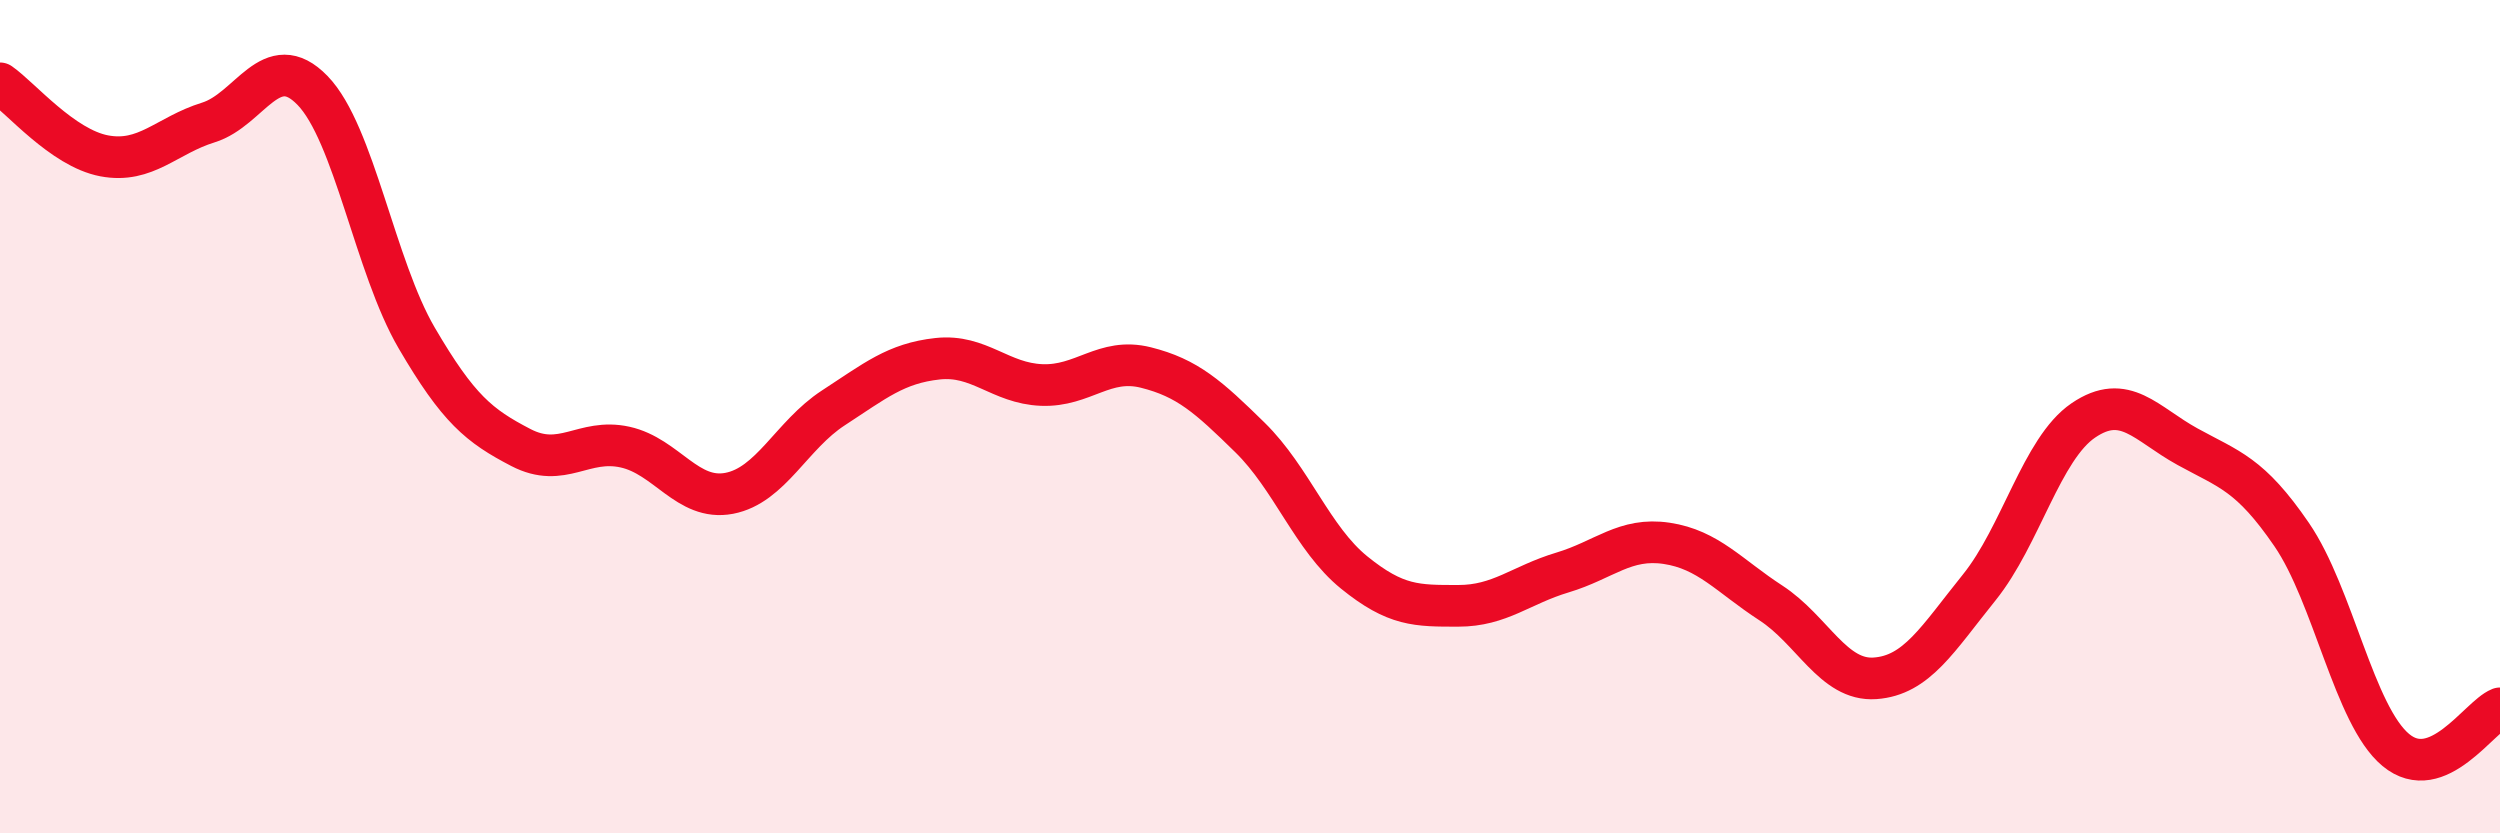
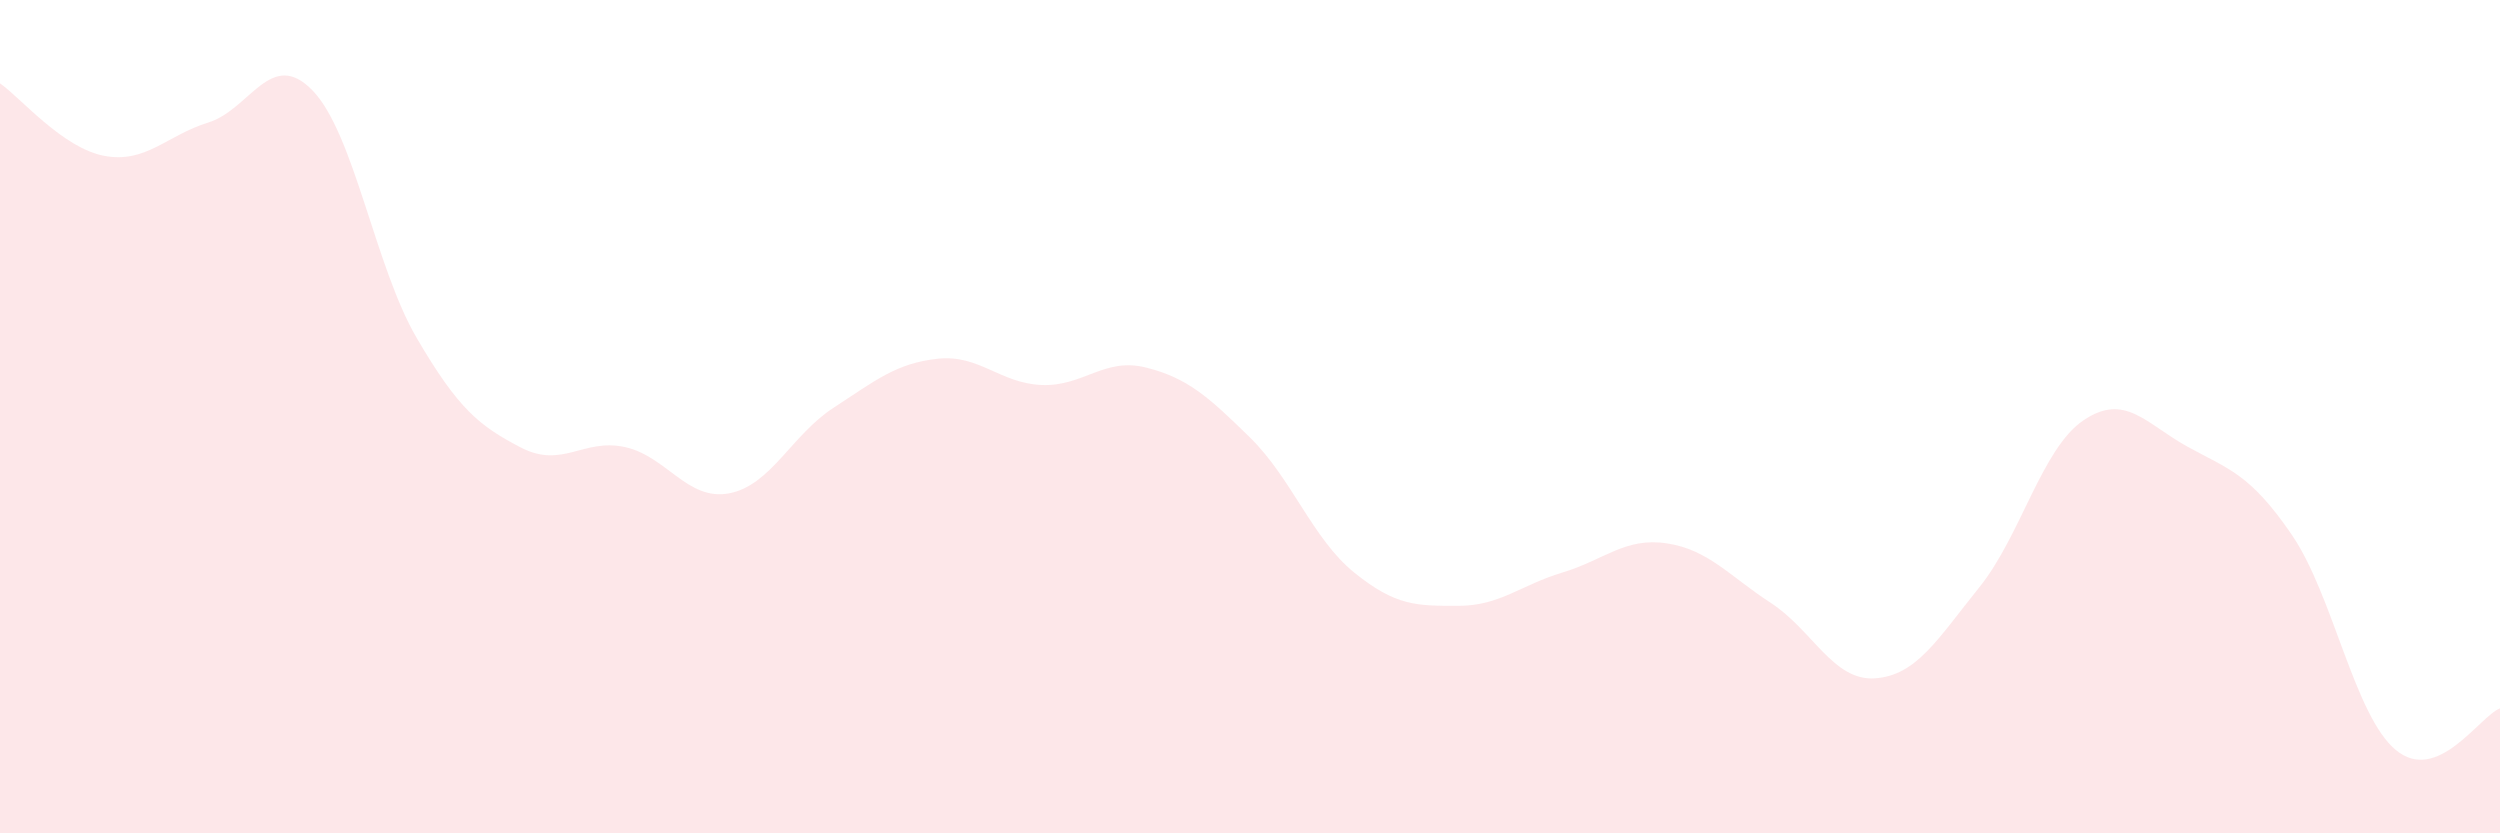
<svg xmlns="http://www.w3.org/2000/svg" width="60" height="20" viewBox="0 0 60 20">
  <path d="M 0,2 C 0.5,2.35 1.5,3.55 2.5,3.74 C 3.5,3.93 4,3.25 5,2.94 C 6,2.63 6.5,1.14 7.5,2.17 C 8.5,3.2 9,6.4 10,8.11 C 11,9.82 11.5,10.22 12.5,10.74 C 13.5,11.26 14,10.51 15,10.73 C 16,10.95 16.5,12.03 17.5,11.84 C 18.5,11.65 19,10.44 20,9.79 C 21,9.14 21.5,8.72 22.5,8.61 C 23.5,8.5 24,9.2 25,9.24 C 26,9.28 26.5,8.57 27.5,8.82 C 28.5,9.07 29,9.52 30,10.5 C 31,11.48 31.5,12.93 32.5,13.74 C 33.5,14.55 34,14.54 35,14.54 C 36,14.54 36.5,14.04 37.5,13.74 C 38.5,13.44 39,12.89 40,13.04 C 41,13.19 41.5,13.82 42.5,14.47 C 43.5,15.12 44,16.35 45,16.28 C 46,16.21 46.5,15.34 47.5,14.1 C 48.5,12.86 49,10.77 50,10.09 C 51,9.41 51.5,10.17 52.5,10.72 C 53.5,11.27 54,11.37 55,12.83 C 56,14.29 56.5,17.17 57.5,18 C 58.5,18.83 59.5,17.2 60,17L60 20L0 20Z" fill="#EB0A25" opacity="0.1" stroke-linecap="round" stroke-linejoin="round" />
-   <path d="M 0,2 C 0.5,2.35 1.5,3.55 2.5,3.74 C 3.5,3.93 4,3.25 5,2.94 C 6,2.63 6.5,1.14 7.5,2.17 C 8.5,3.2 9,6.4 10,8.11 C 11,9.82 11.5,10.22 12.5,10.74 C 13.5,11.26 14,10.51 15,10.73 C 16,10.95 16.5,12.03 17.5,11.84 C 18.5,11.65 19,10.44 20,9.79 C 21,9.14 21.5,8.72 22.5,8.61 C 23.5,8.5 24,9.2 25,9.24 C 26,9.28 26.5,8.57 27.5,8.82 C 28.5,9.07 29,9.52 30,10.5 C 31,11.48 31.5,12.93 32.5,13.74 C 33.5,14.55 34,14.54 35,14.54 C 36,14.54 36.5,14.04 37.5,13.74 C 38.5,13.44 39,12.89 40,13.04 C 41,13.19 41.5,13.82 42.5,14.47 C 43.5,15.12 44,16.35 45,16.28 C 46,16.21 46.5,15.34 47.5,14.1 C 48.5,12.86 49,10.77 50,10.09 C 51,9.41 51.5,10.17 52.5,10.72 C 53.5,11.27 54,11.37 55,12.83 C 56,14.29 56.5,17.17 57.5,18 C 58.5,18.83 59.5,17.2 60,17" stroke="#EB0A25" stroke-width="1" fill="none" stroke-linecap="round" stroke-linejoin="round" />
</svg>